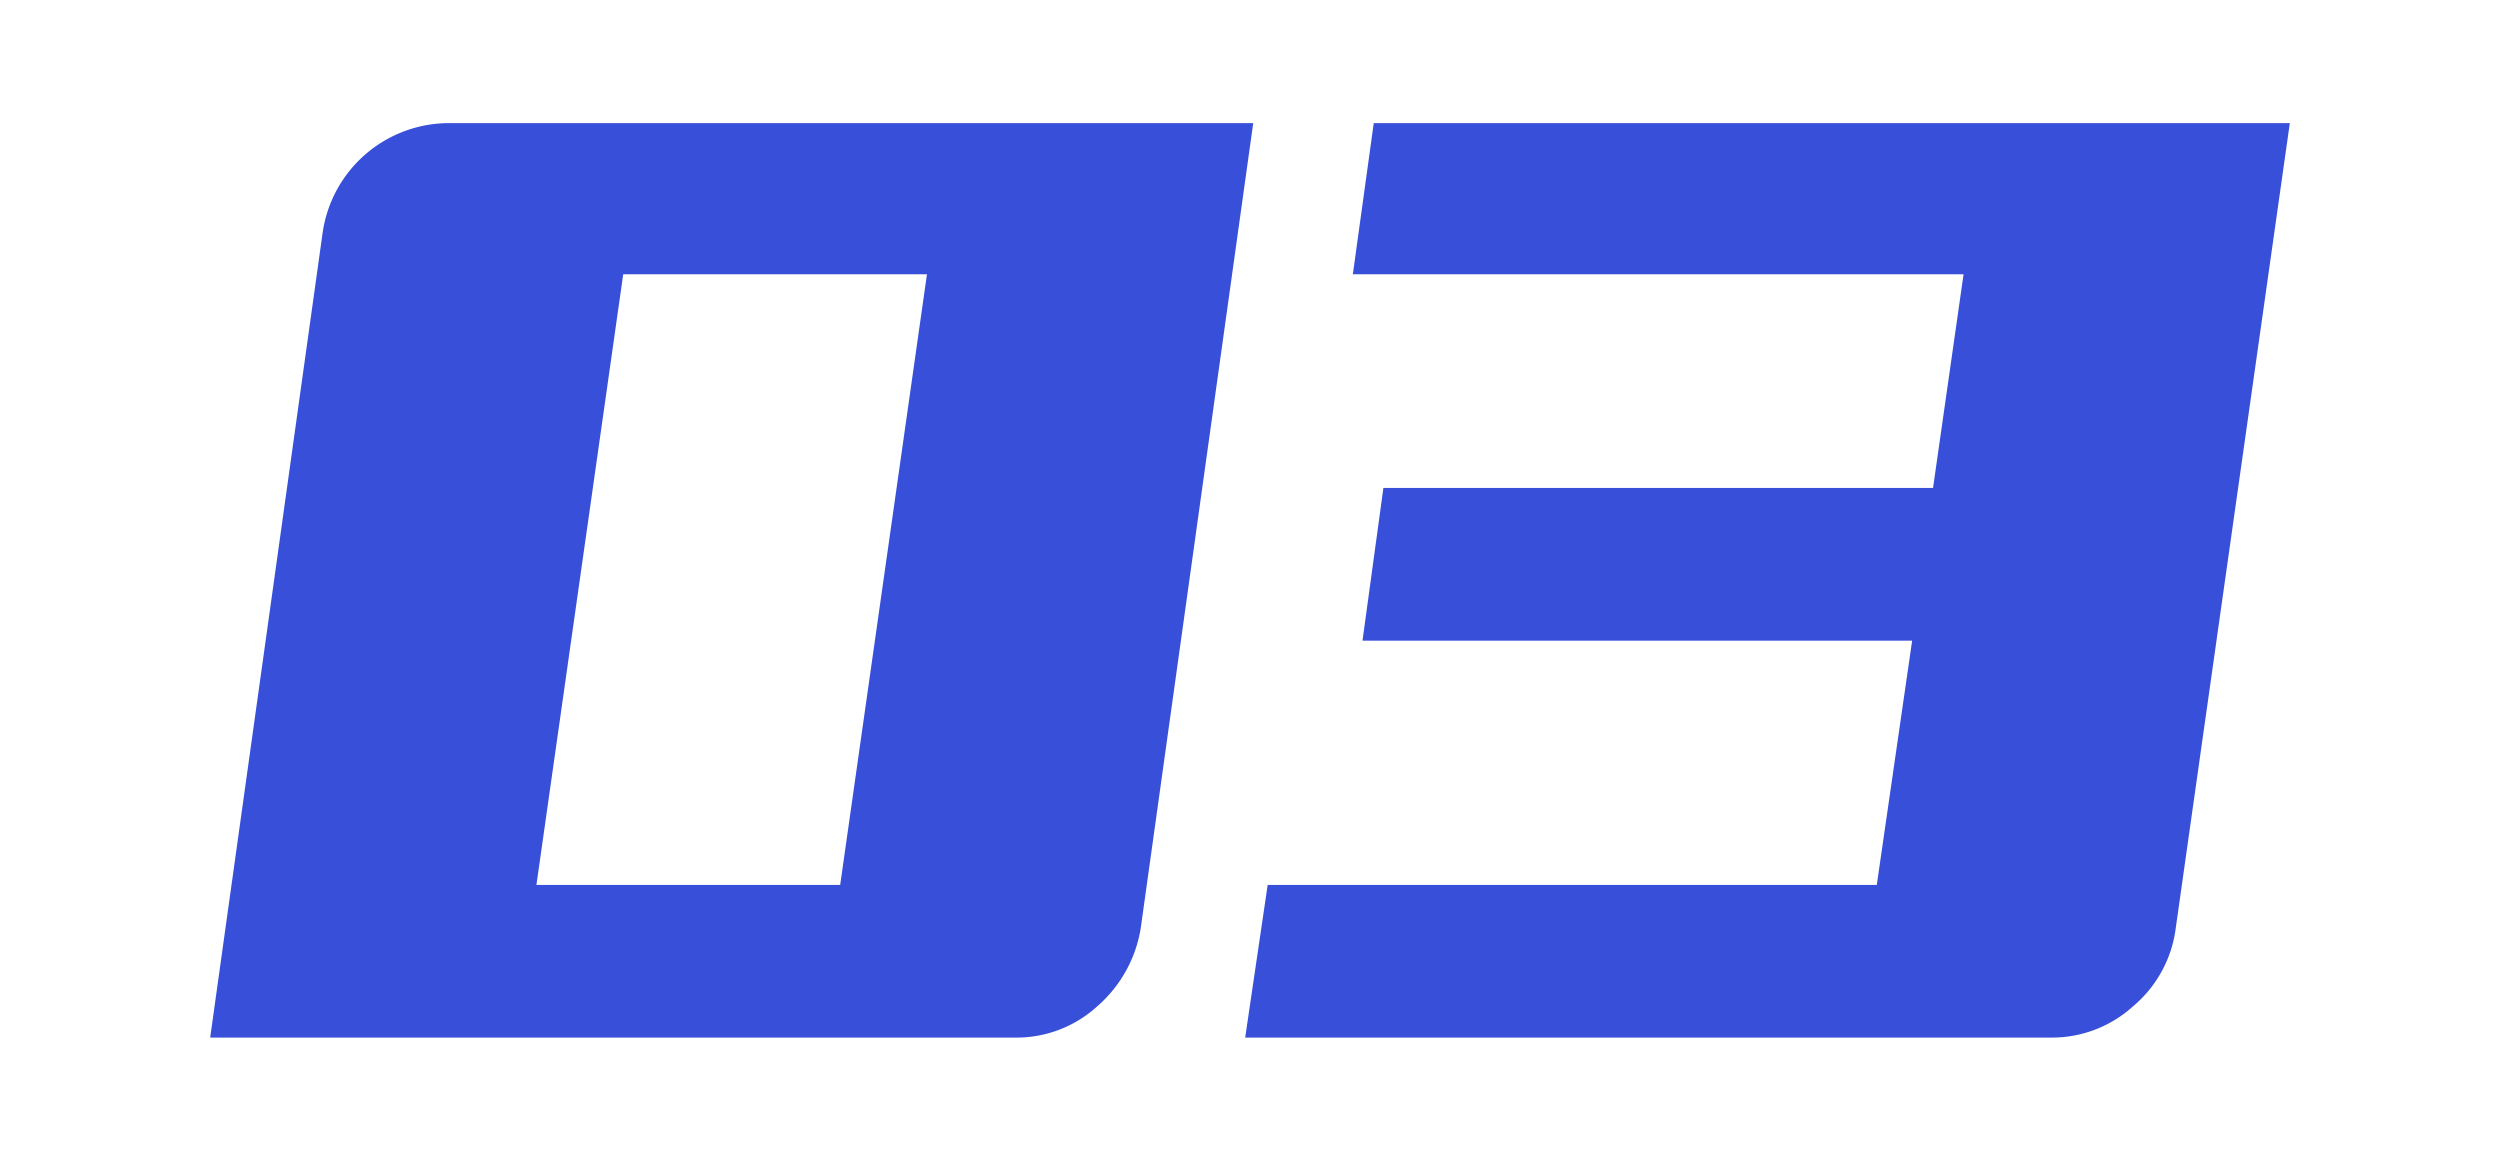
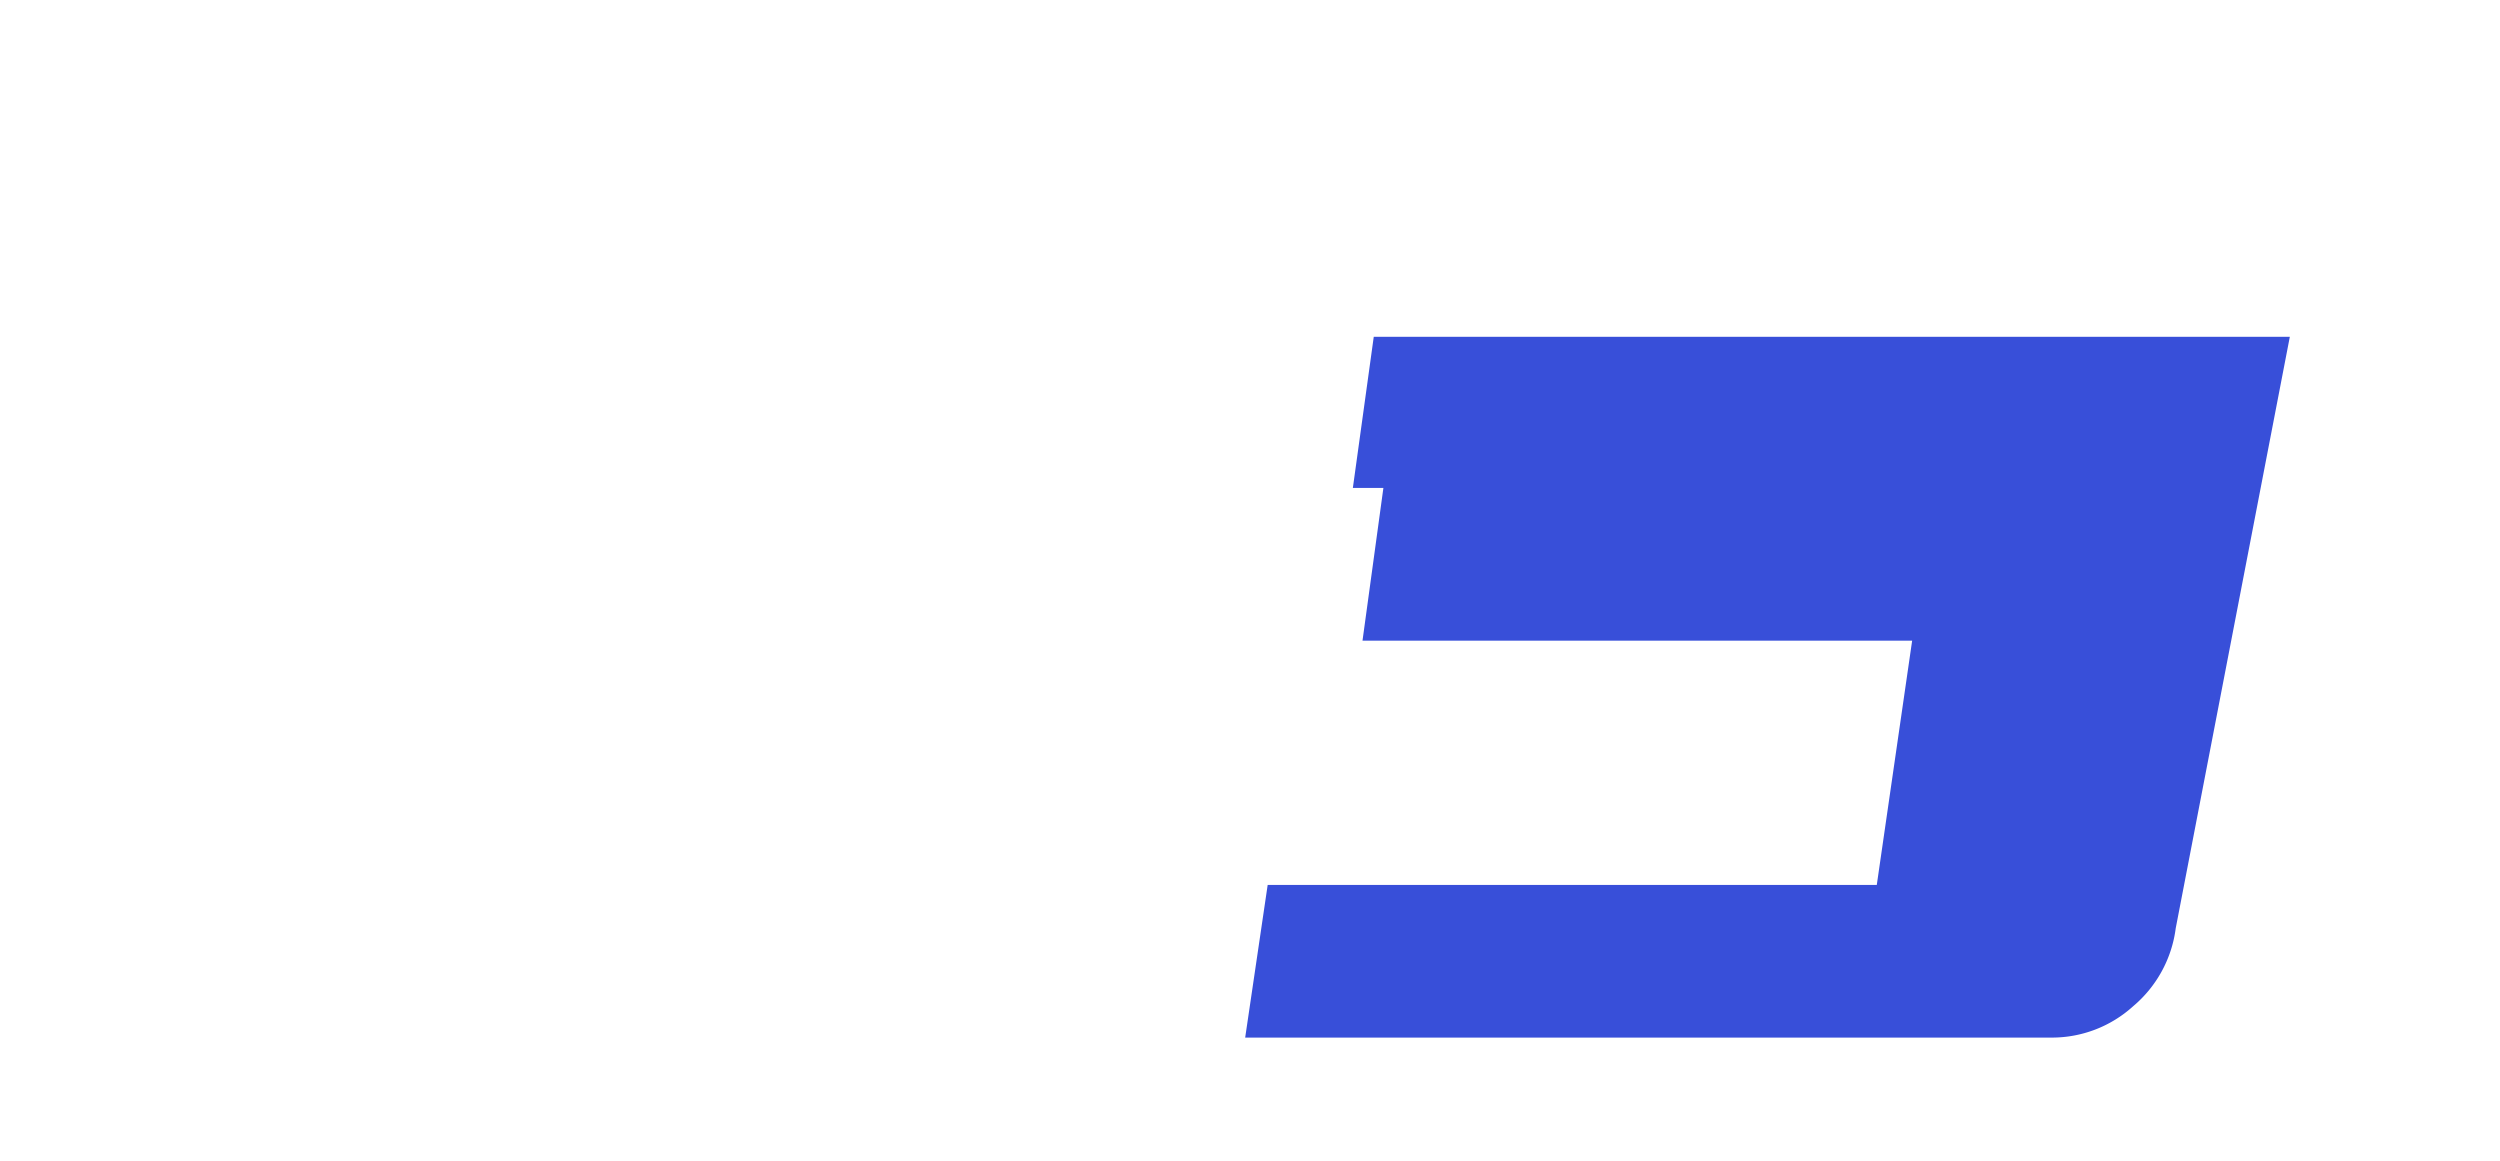
<svg xmlns="http://www.w3.org/2000/svg" viewBox="0 0 56 26">
  <defs>
    <style>
      .a {
        fill: #384fd9;
      }
    </style>
  </defs>
  <title>消费者数字化03</title>
  <g>
-     <path class="a" d="M7.228,5.206a2.862,2.862,0,0,1,2.808-2.448H28.072L25.552,20.794A2.938,2.938,0,0,1,24.58,22.54a2.686,2.686,0,0,1-1.836.702H4.708Zm6.732.937L12.016,19.822h6.804L20.764,6.143Z" />
-     <path class="a" d="M42.832,14.351h-12.312l.468-3.421h12.312l.684-4.787H30.304l.468-3.385H51.292L48.736,20.794A2.738,2.738,0,0,1,47.782,22.54a2.707,2.707,0,0,1-1.818.702H27.892l.504-3.42h13.644Z" />
+     <path class="a" d="M42.832,14.351h-12.312l.468-3.421h12.312H30.304l.468-3.385H51.292L48.736,20.794A2.738,2.738,0,0,1,47.782,22.54a2.707,2.707,0,0,1-1.818.702H27.892l.504-3.42h13.644Z" />
  </g>
</svg>